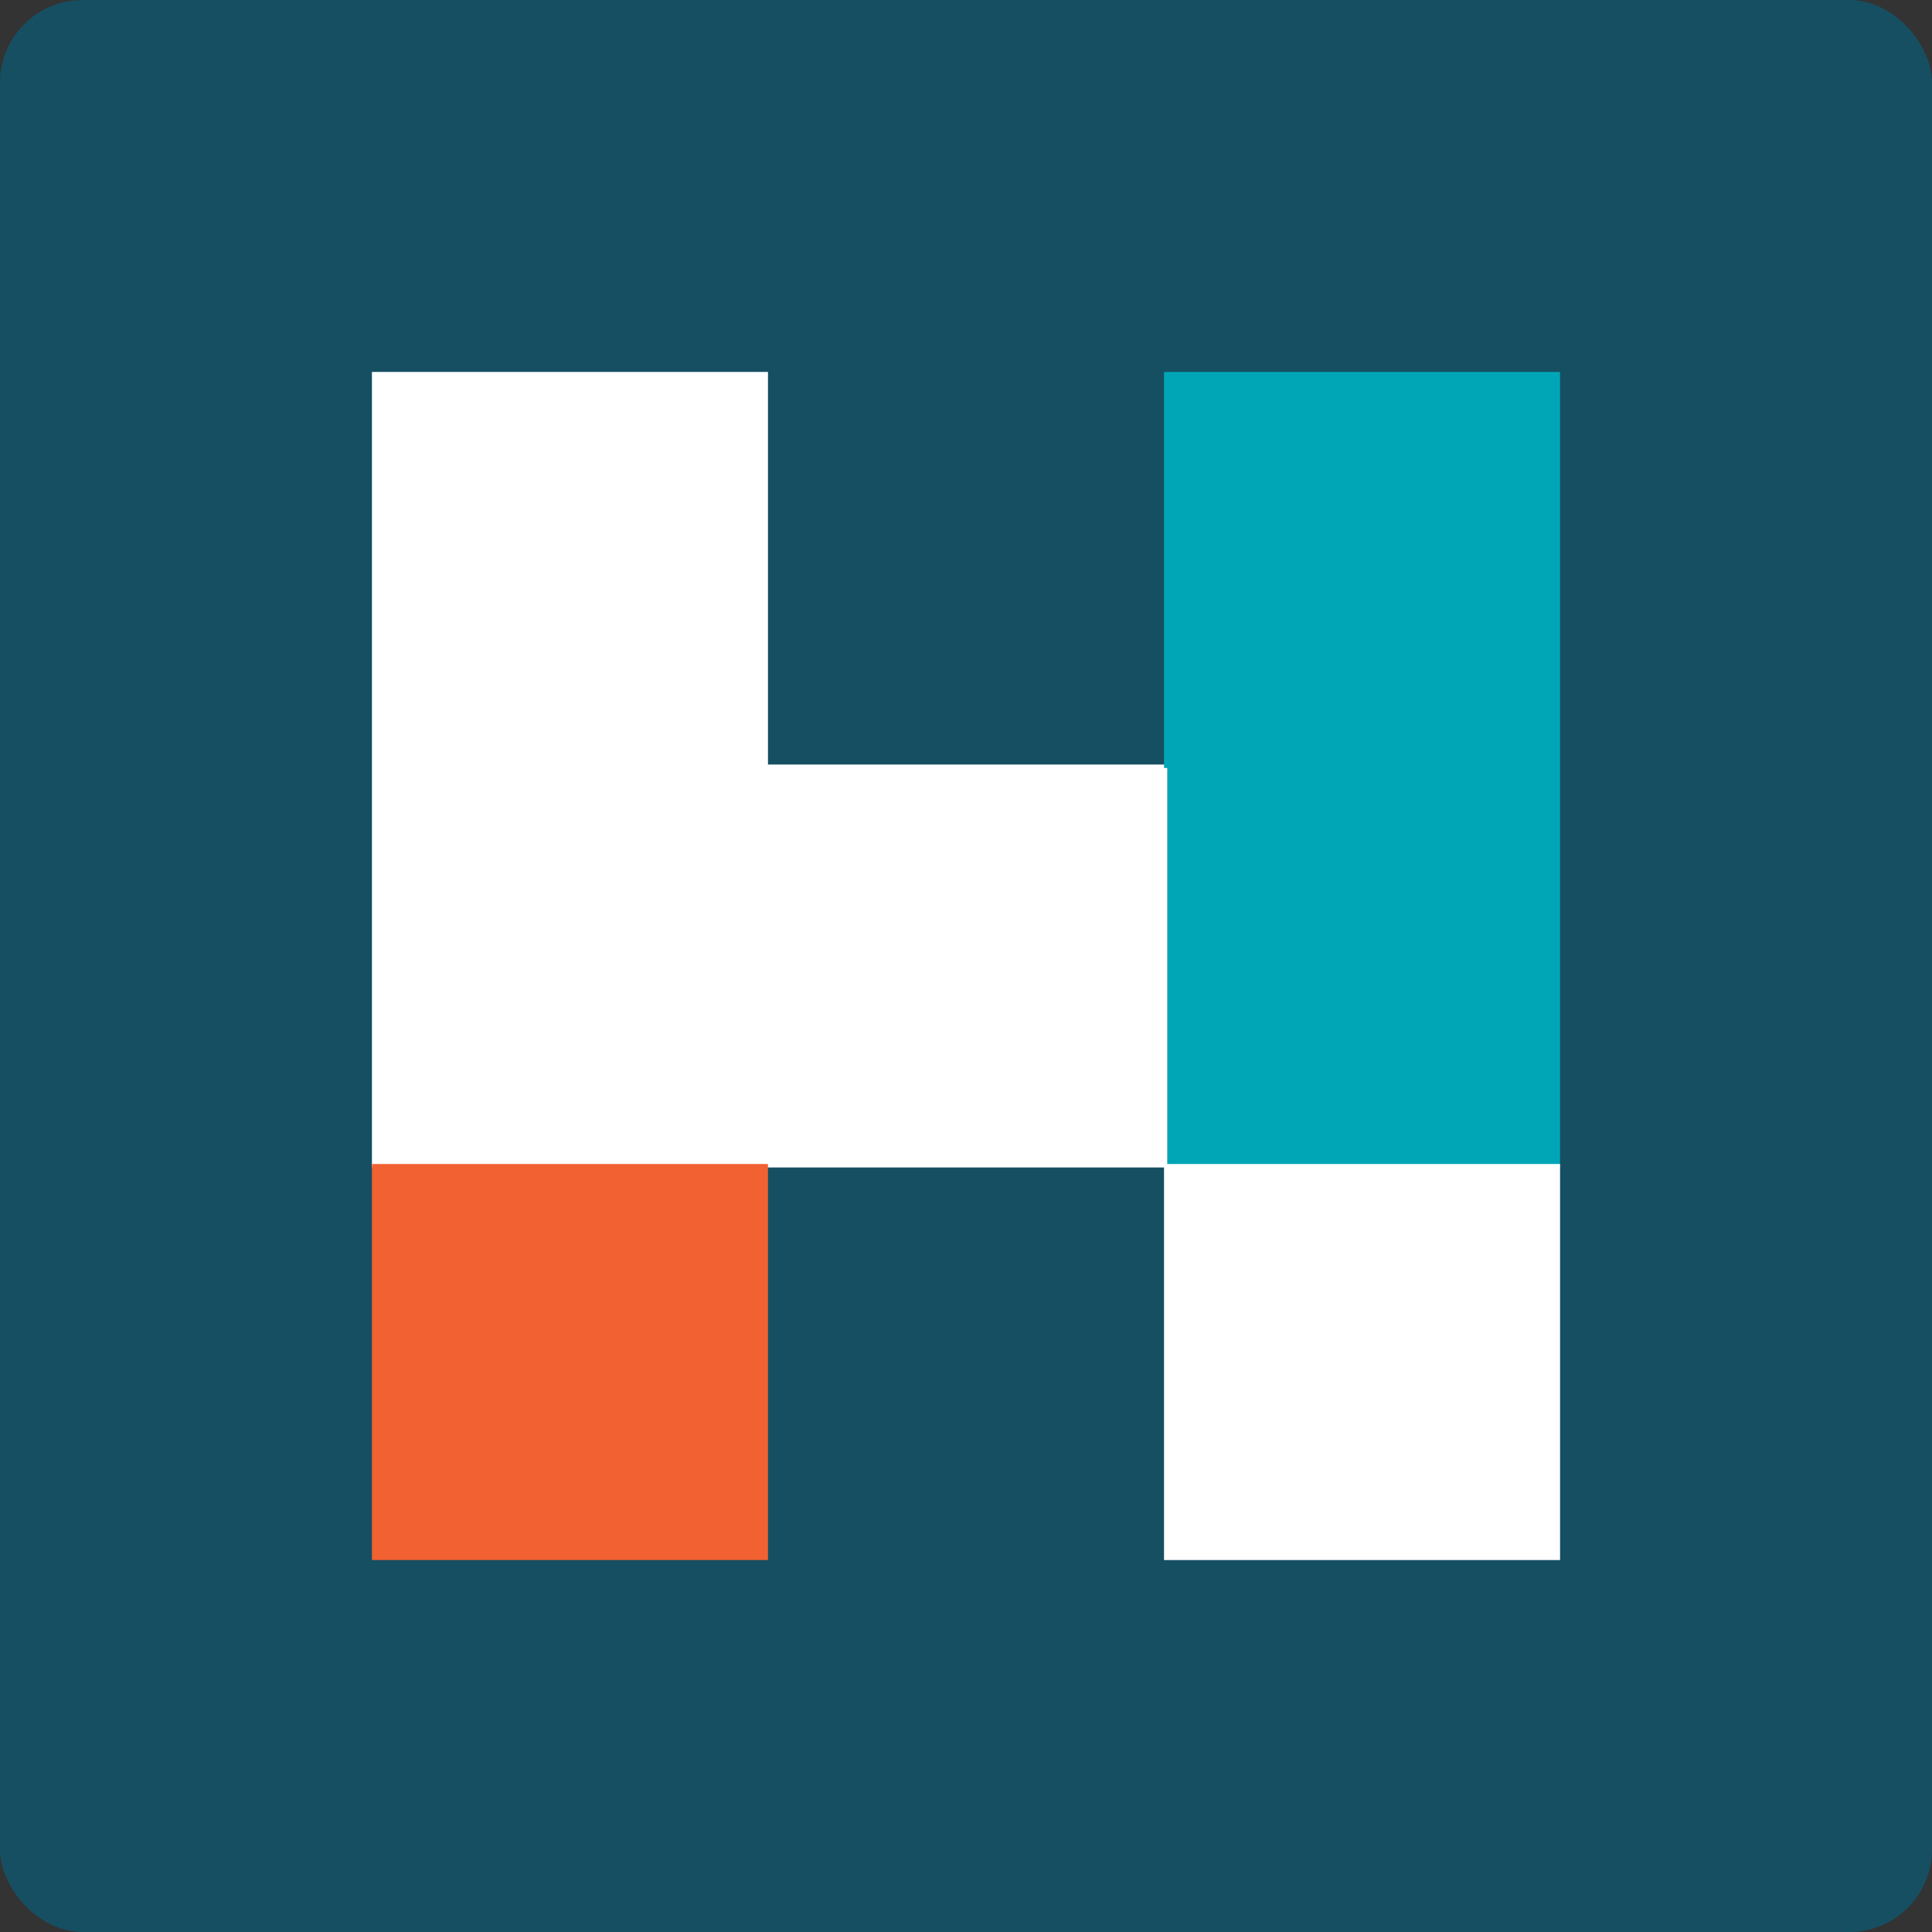
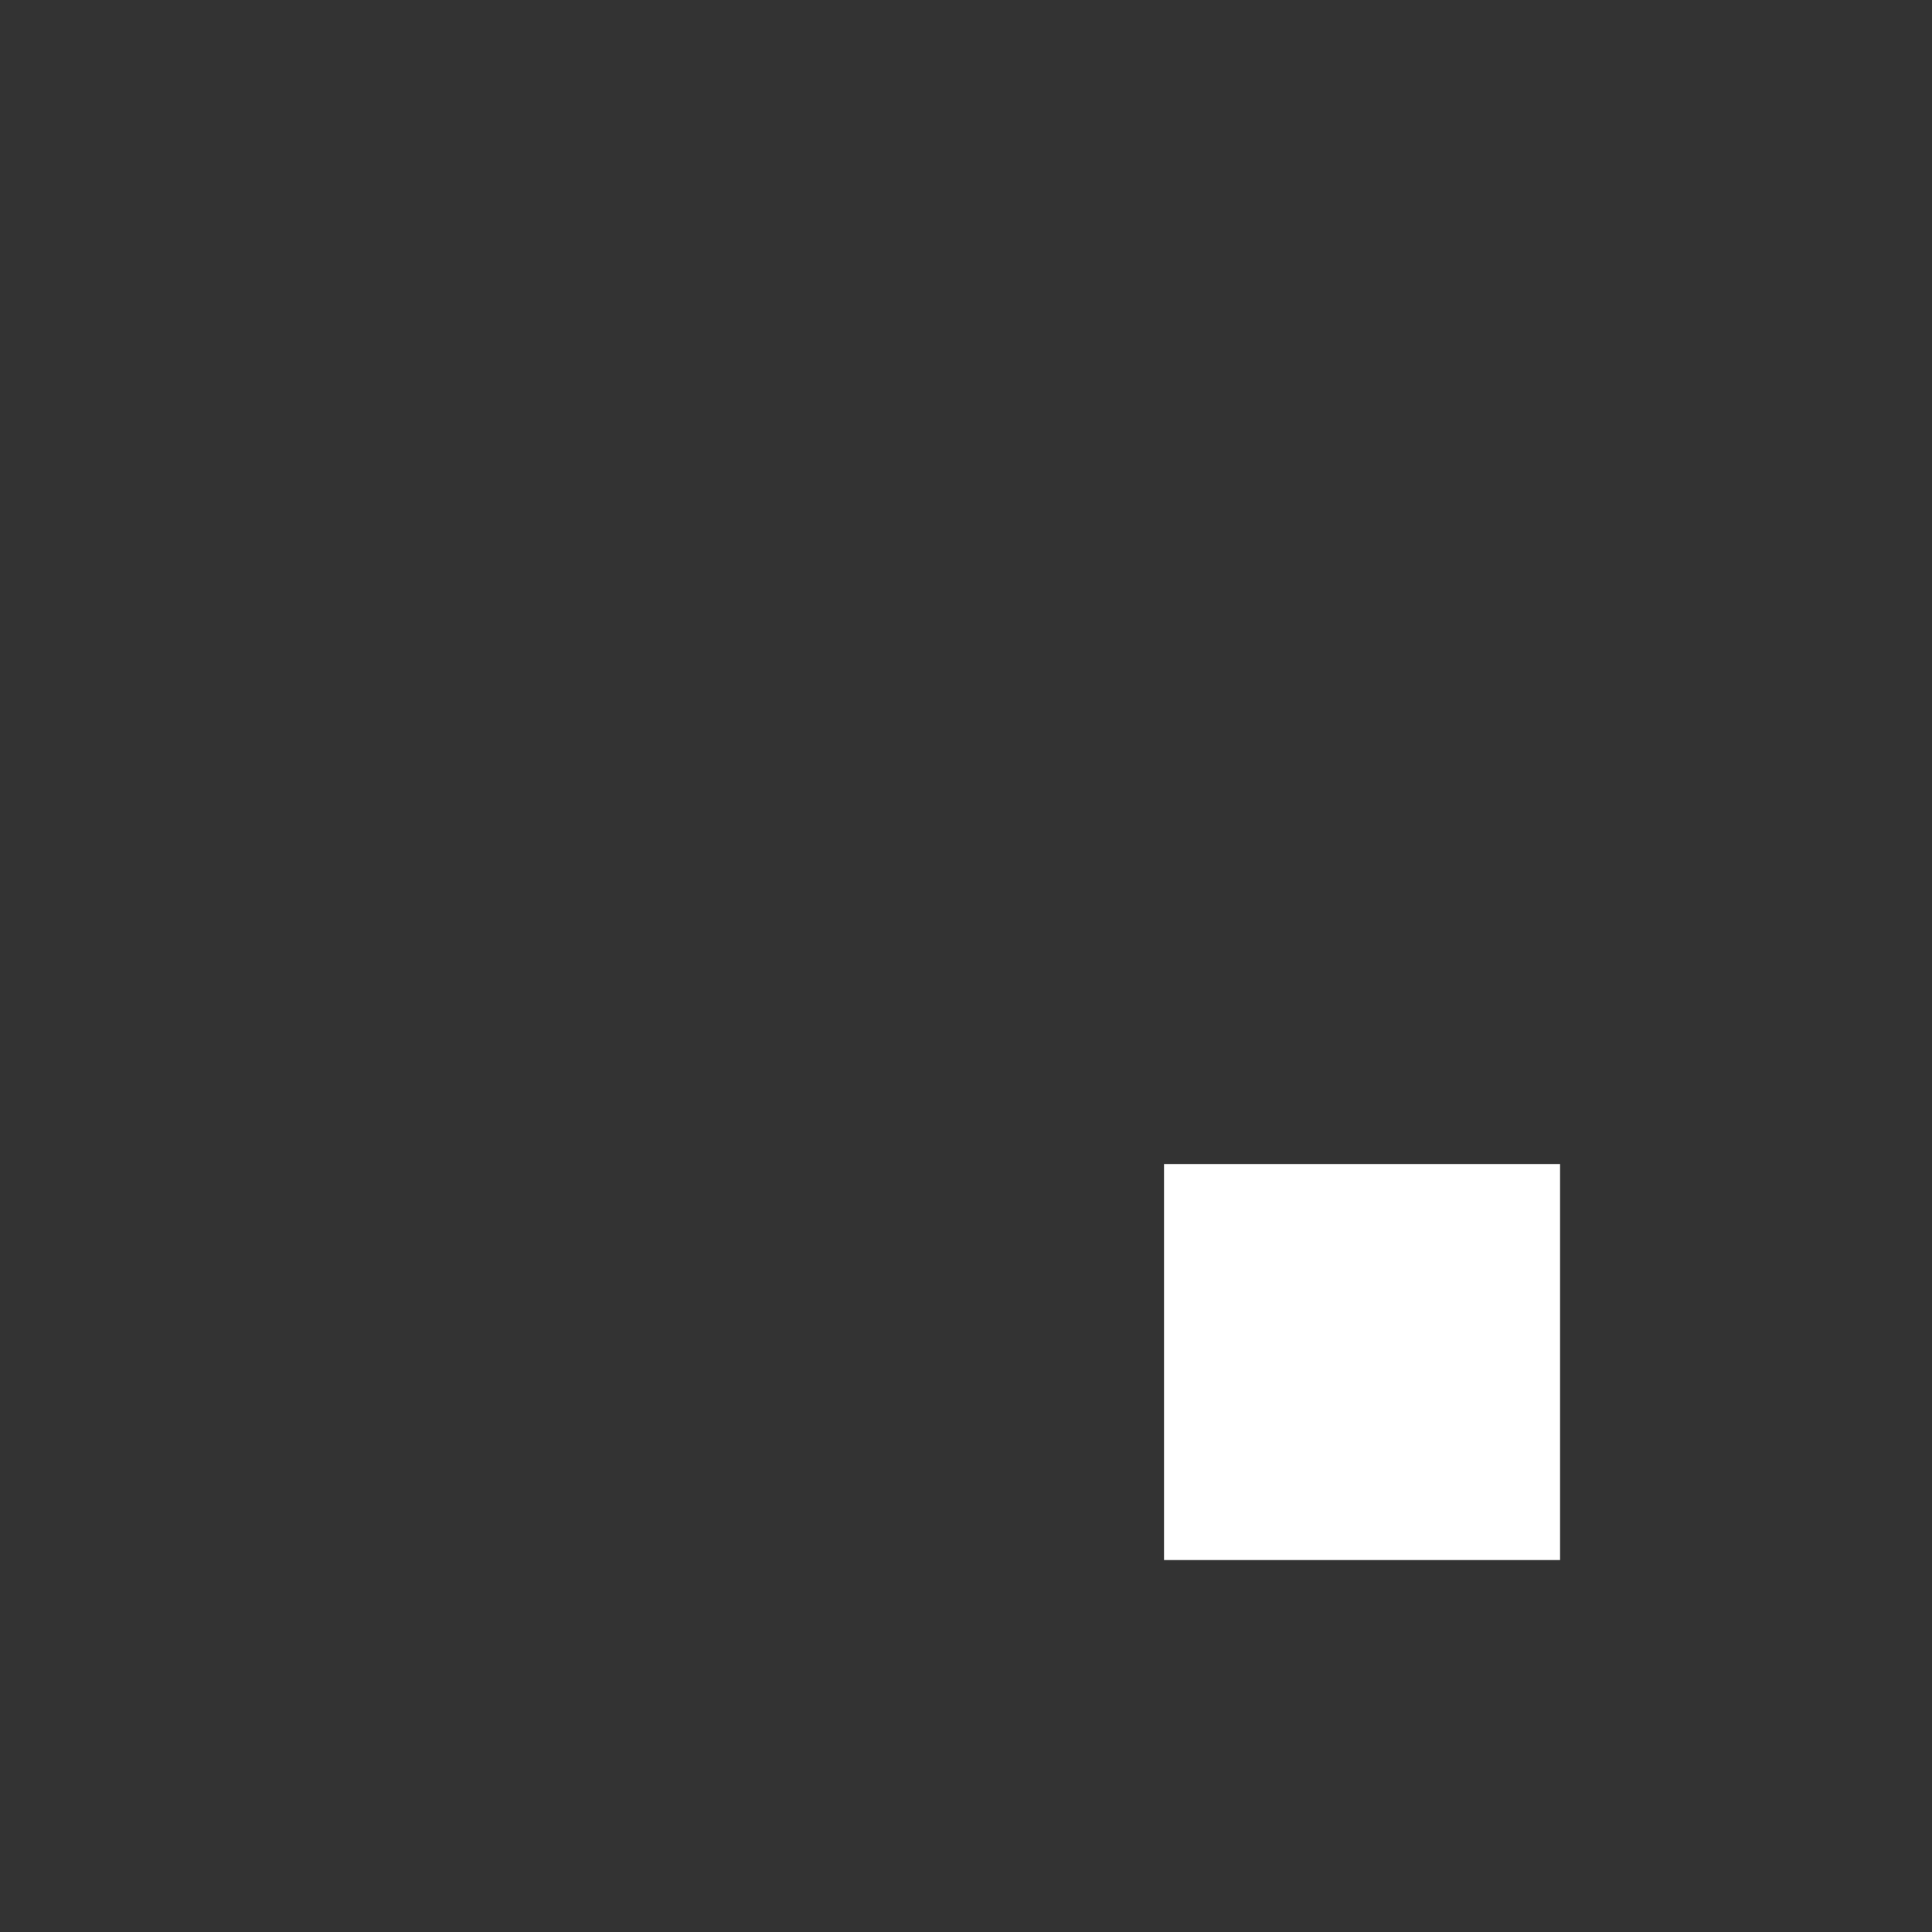
<svg xmlns="http://www.w3.org/2000/svg" width="187" height="187" viewBox="0 0 187 187" fill="none">
  <rect x="0" y="0" width="187" height="187" fill="#333333" stroke="none" />
-   <rect width="187" height="187" rx="8" fill="#164F62" />
-   <path fill-rule="evenodd" clip-rule="evenodd" d="M36 36H74.333V74H113V113H74H60H36V74.333V62V36Z" fill="white" />
-   <path fill-rule="evenodd" clip-rule="evenodd" d="M151 36H112.667V74.333H113V113H151V56H151V36Z" fill="#00A6B5" />
-   <rect x="36" y="112.666" width="38.333" height="38.333" fill="#F26131" />
  <rect x="112.667" y="112.666" width="38.333" height="38.333" fill="white" />
</svg>